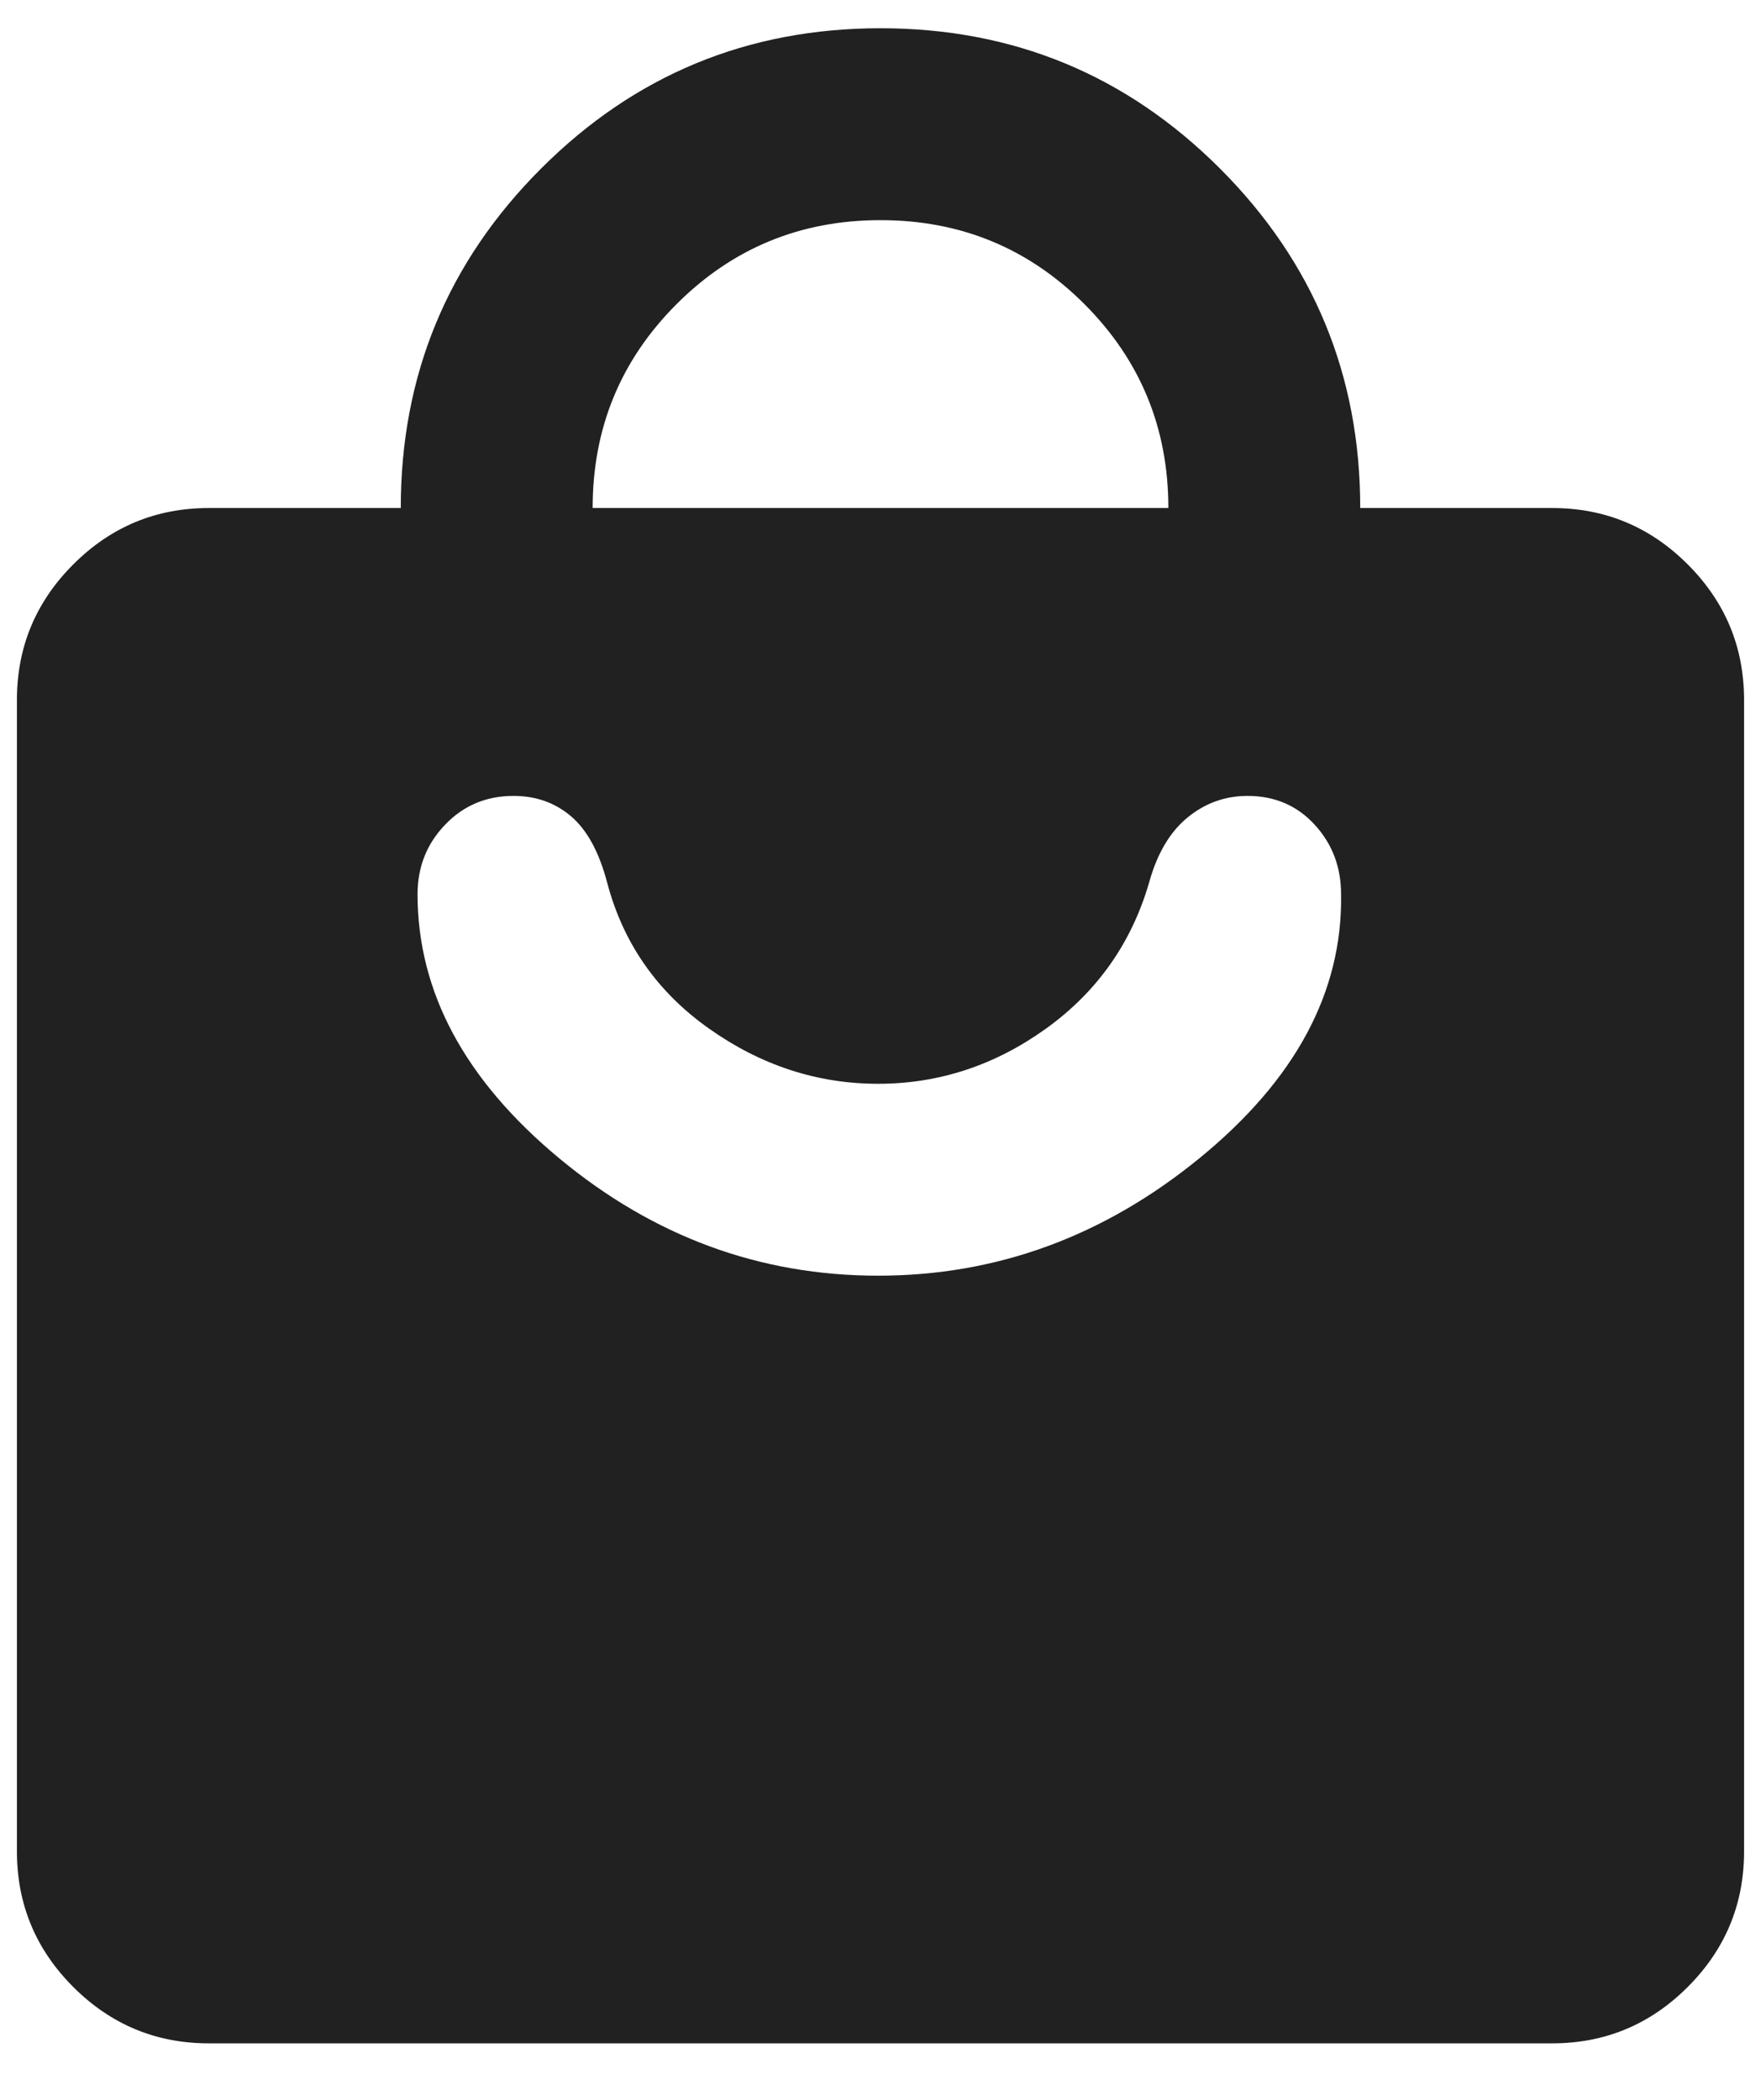
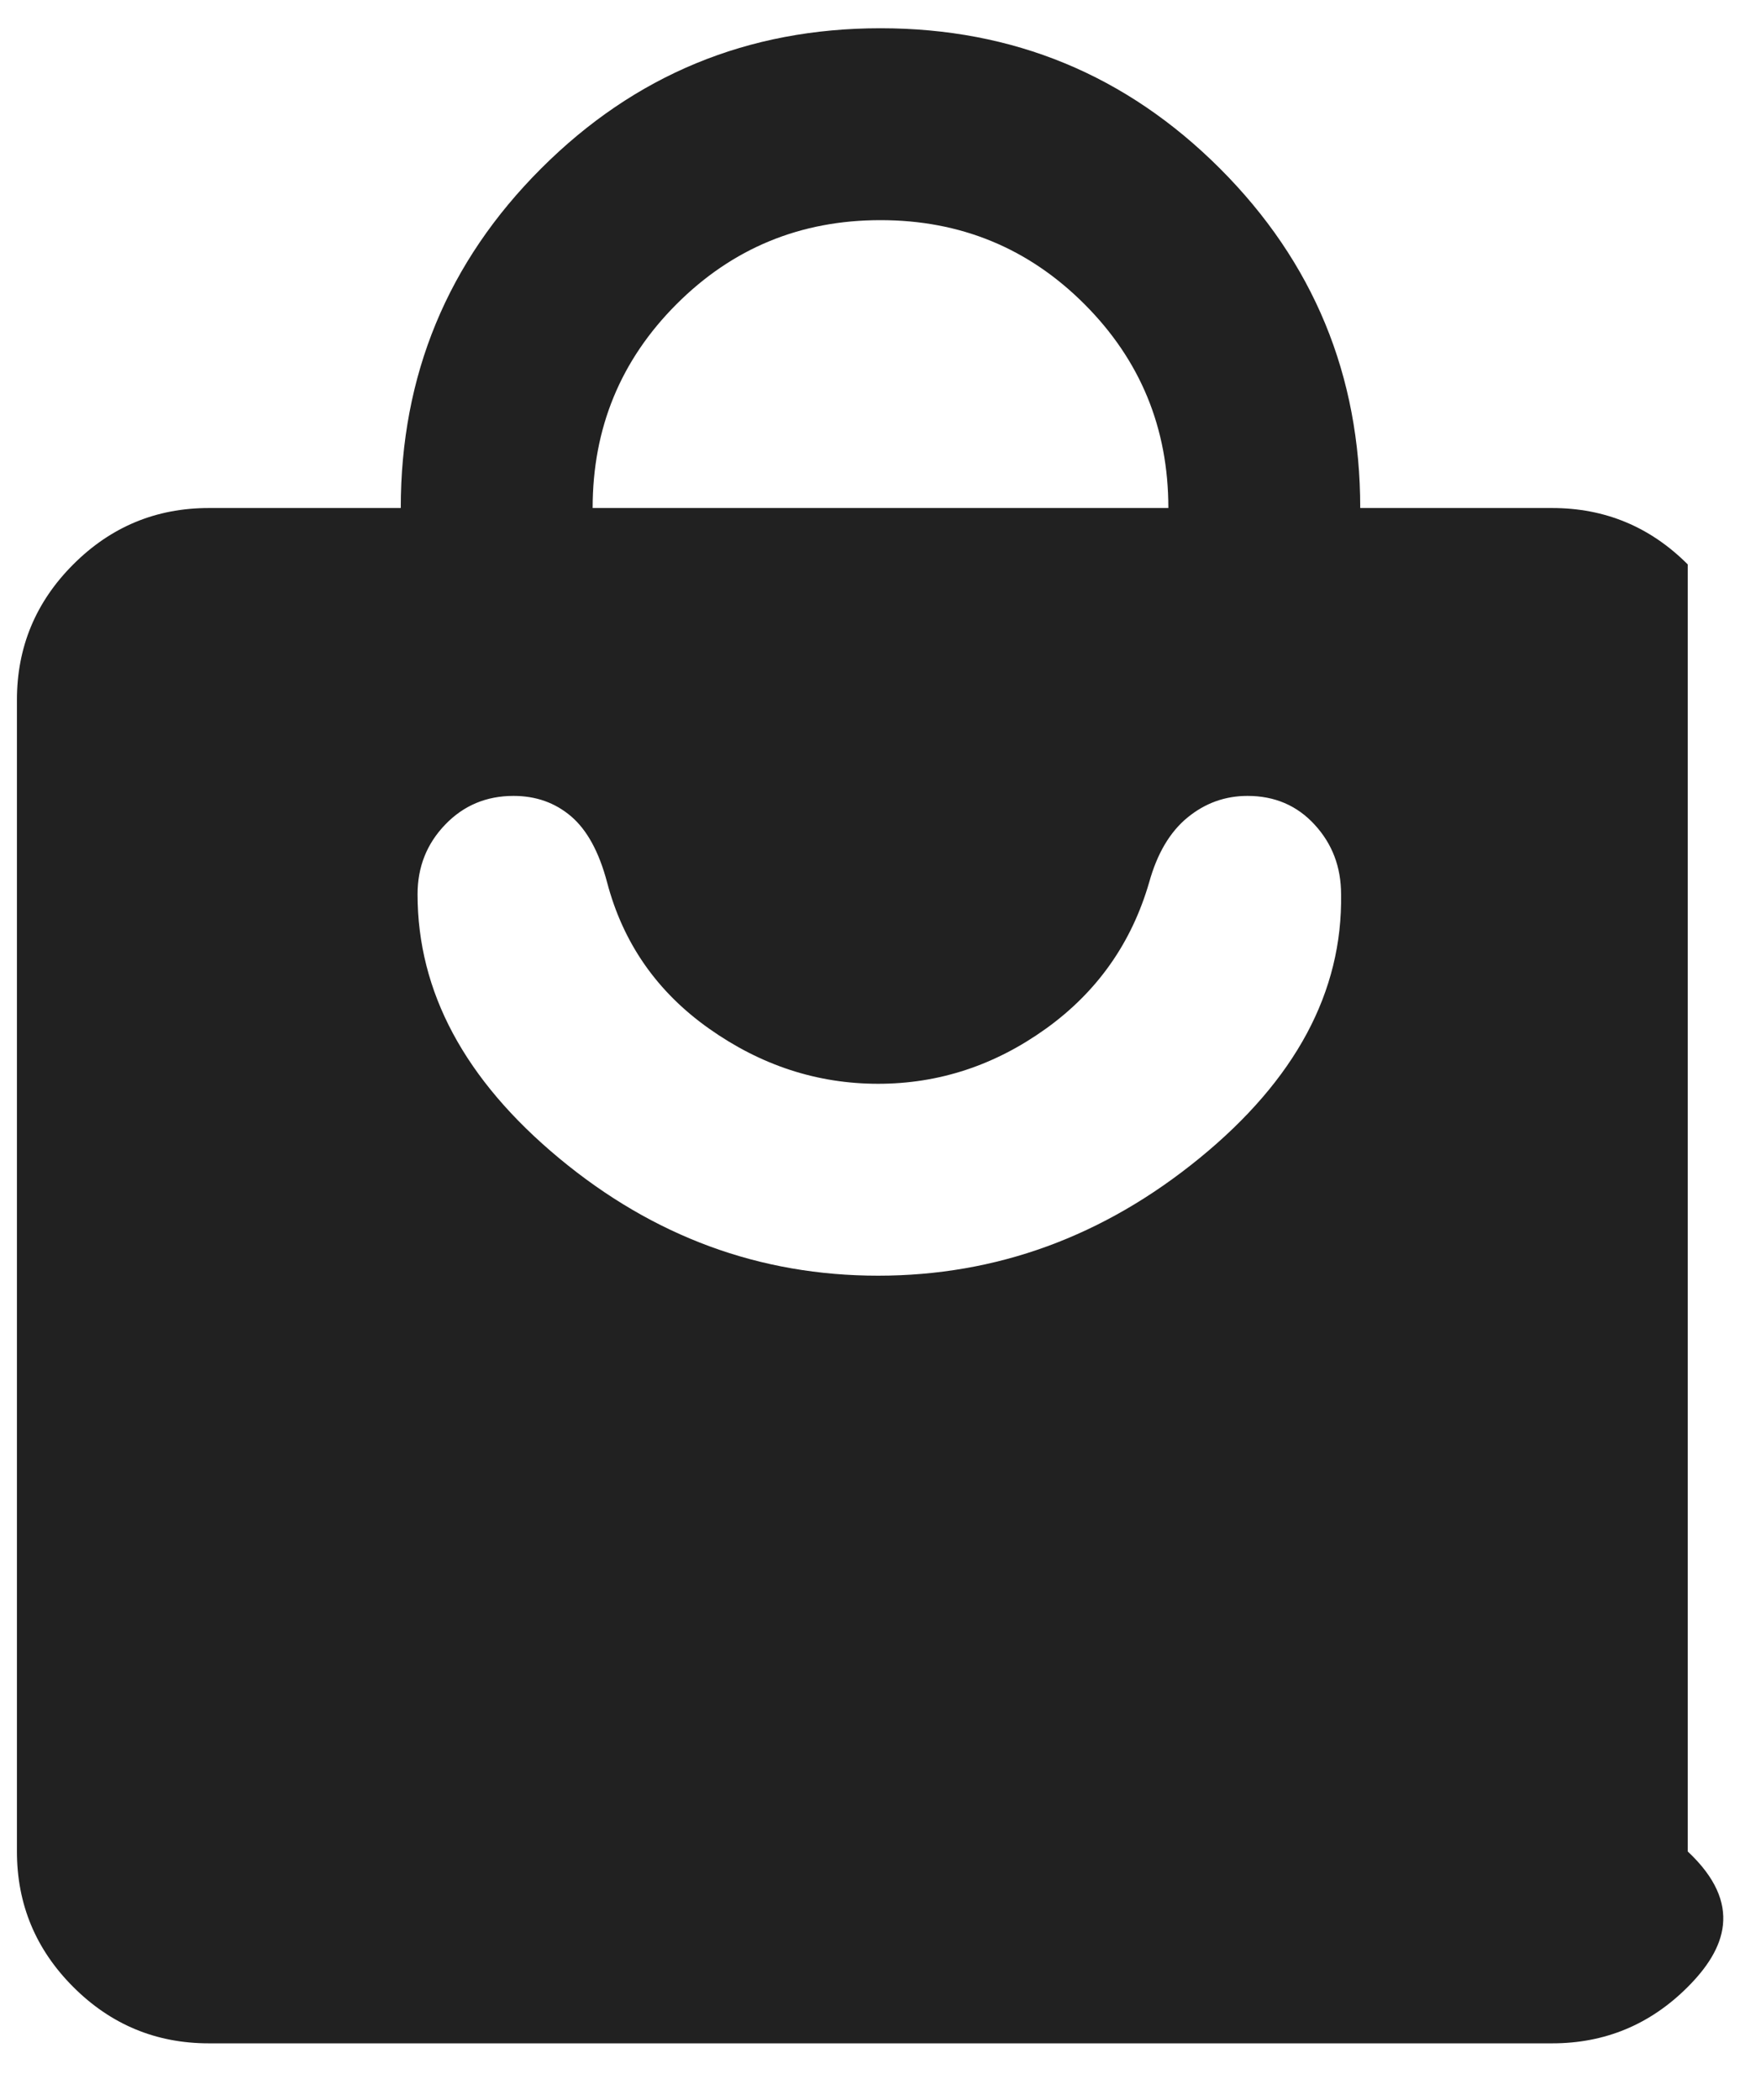
<svg xmlns="http://www.w3.org/2000/svg" width="26" height="31" viewBox="0 0 26 31" fill="none">
-   <path d="M3.083 30.166C2.304 30.166 1.637 29.889 1.082 29.334C0.527 28.779 0.25 28.112 0.25 27.333V10.333C0.25 9.554 0.527 8.887 1.082 8.332C1.637 7.777 2.304 7.5 3.083 7.5H5.917C5.917 5.54 6.607 3.87 7.989 2.488C9.37 1.107 11.04 0.417 13 0.417C14.96 0.417 16.63 1.107 18.012 2.488C19.393 3.87 20.083 5.54 20.083 7.5H22.917C23.696 7.5 24.363 7.777 24.918 8.332C25.473 8.887 25.75 9.554 25.75 10.333V27.333C25.75 28.112 25.473 28.779 24.918 29.334C24.363 29.889 23.696 30.166 22.917 30.166H3.083ZM8.75 7.5H17.25C17.25 6.319 16.837 5.316 16.01 4.489C15.184 3.663 14.181 3.25 13 3.25C11.819 3.25 10.816 3.663 9.99 4.489C9.163 5.316 8.75 6.319 8.75 7.5ZM12.965 18.833C14.712 18.833 16.294 18.255 17.71 17.098C19.127 15.941 19.824 14.642 19.8 13.202C19.8 12.8 19.67 12.458 19.41 12.175C19.151 11.892 18.82 11.75 18.419 11.75C18.088 11.75 17.793 11.856 17.533 12.069C17.274 12.281 17.085 12.6 16.967 13.025C16.707 13.922 16.199 14.642 15.444 15.185C14.688 15.728 13.862 16 12.965 16C12.067 16 11.235 15.728 10.468 15.185C9.7 14.642 9.199 13.922 8.963 13.025C8.844 12.576 8.667 12.252 8.431 12.051C8.195 11.85 7.912 11.75 7.581 11.75C7.18 11.75 6.843 11.892 6.572 12.175C6.3 12.458 6.165 12.8 6.165 13.202C6.165 14.642 6.861 15.941 8.254 17.098C9.647 18.255 11.217 18.833 12.965 18.833Z" fill="#212121" />
+   <path d="M3.083 30.166C2.304 30.166 1.637 29.889 1.082 29.334C0.527 28.779 0.25 28.112 0.25 27.333V10.333C0.25 9.554 0.527 8.887 1.082 8.332C1.637 7.777 2.304 7.5 3.083 7.5H5.917C5.917 5.54 6.607 3.87 7.989 2.488C9.37 1.107 11.04 0.417 13 0.417C14.96 0.417 16.63 1.107 18.012 2.488C19.393 3.87 20.083 5.54 20.083 7.5H22.917C23.696 7.5 24.363 7.777 24.918 8.332V27.333C25.75 28.112 25.473 28.779 24.918 29.334C24.363 29.889 23.696 30.166 22.917 30.166H3.083ZM8.75 7.5H17.25C17.25 6.319 16.837 5.316 16.01 4.489C15.184 3.663 14.181 3.25 13 3.25C11.819 3.25 10.816 3.663 9.99 4.489C9.163 5.316 8.75 6.319 8.75 7.5ZM12.965 18.833C14.712 18.833 16.294 18.255 17.71 17.098C19.127 15.941 19.824 14.642 19.8 13.202C19.8 12.8 19.67 12.458 19.41 12.175C19.151 11.892 18.82 11.75 18.419 11.75C18.088 11.75 17.793 11.856 17.533 12.069C17.274 12.281 17.085 12.6 16.967 13.025C16.707 13.922 16.199 14.642 15.444 15.185C14.688 15.728 13.862 16 12.965 16C12.067 16 11.235 15.728 10.468 15.185C9.7 14.642 9.199 13.922 8.963 13.025C8.844 12.576 8.667 12.252 8.431 12.051C8.195 11.85 7.912 11.75 7.581 11.75C7.18 11.75 6.843 11.892 6.572 12.175C6.3 12.458 6.165 12.8 6.165 13.202C6.165 14.642 6.861 15.941 8.254 17.098C9.647 18.255 11.217 18.833 12.965 18.833Z" fill="#212121" />
</svg>